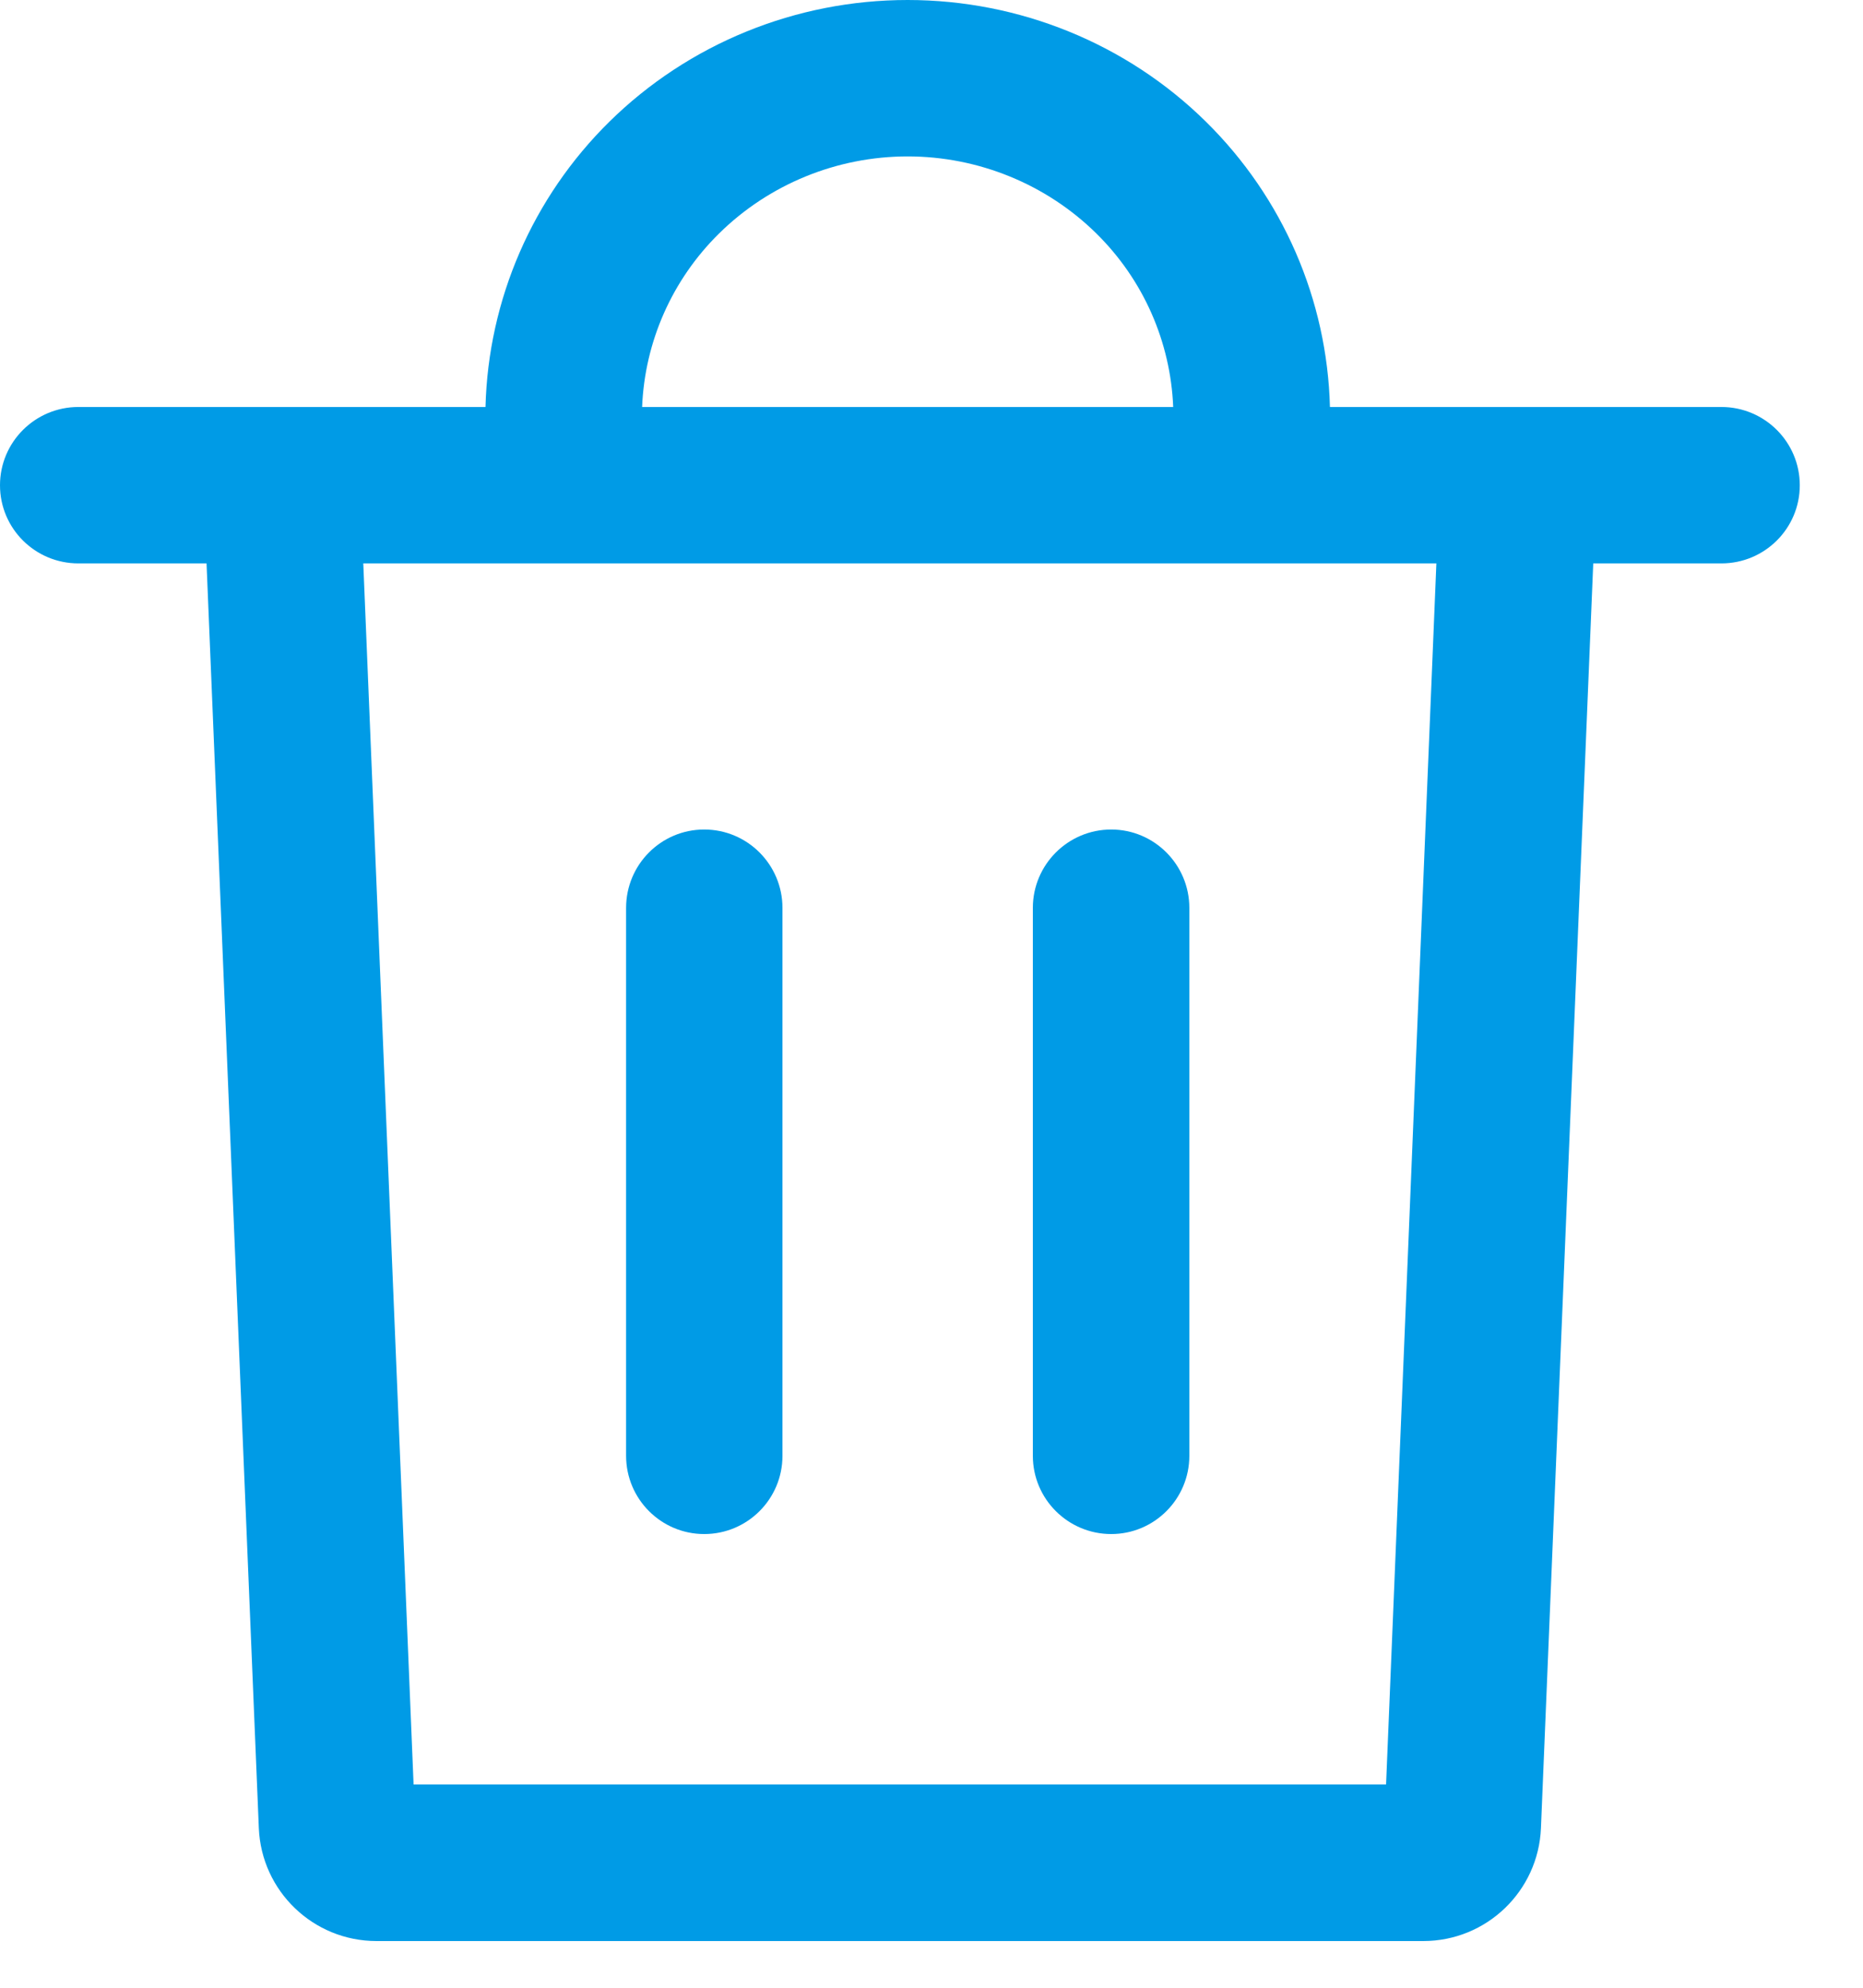
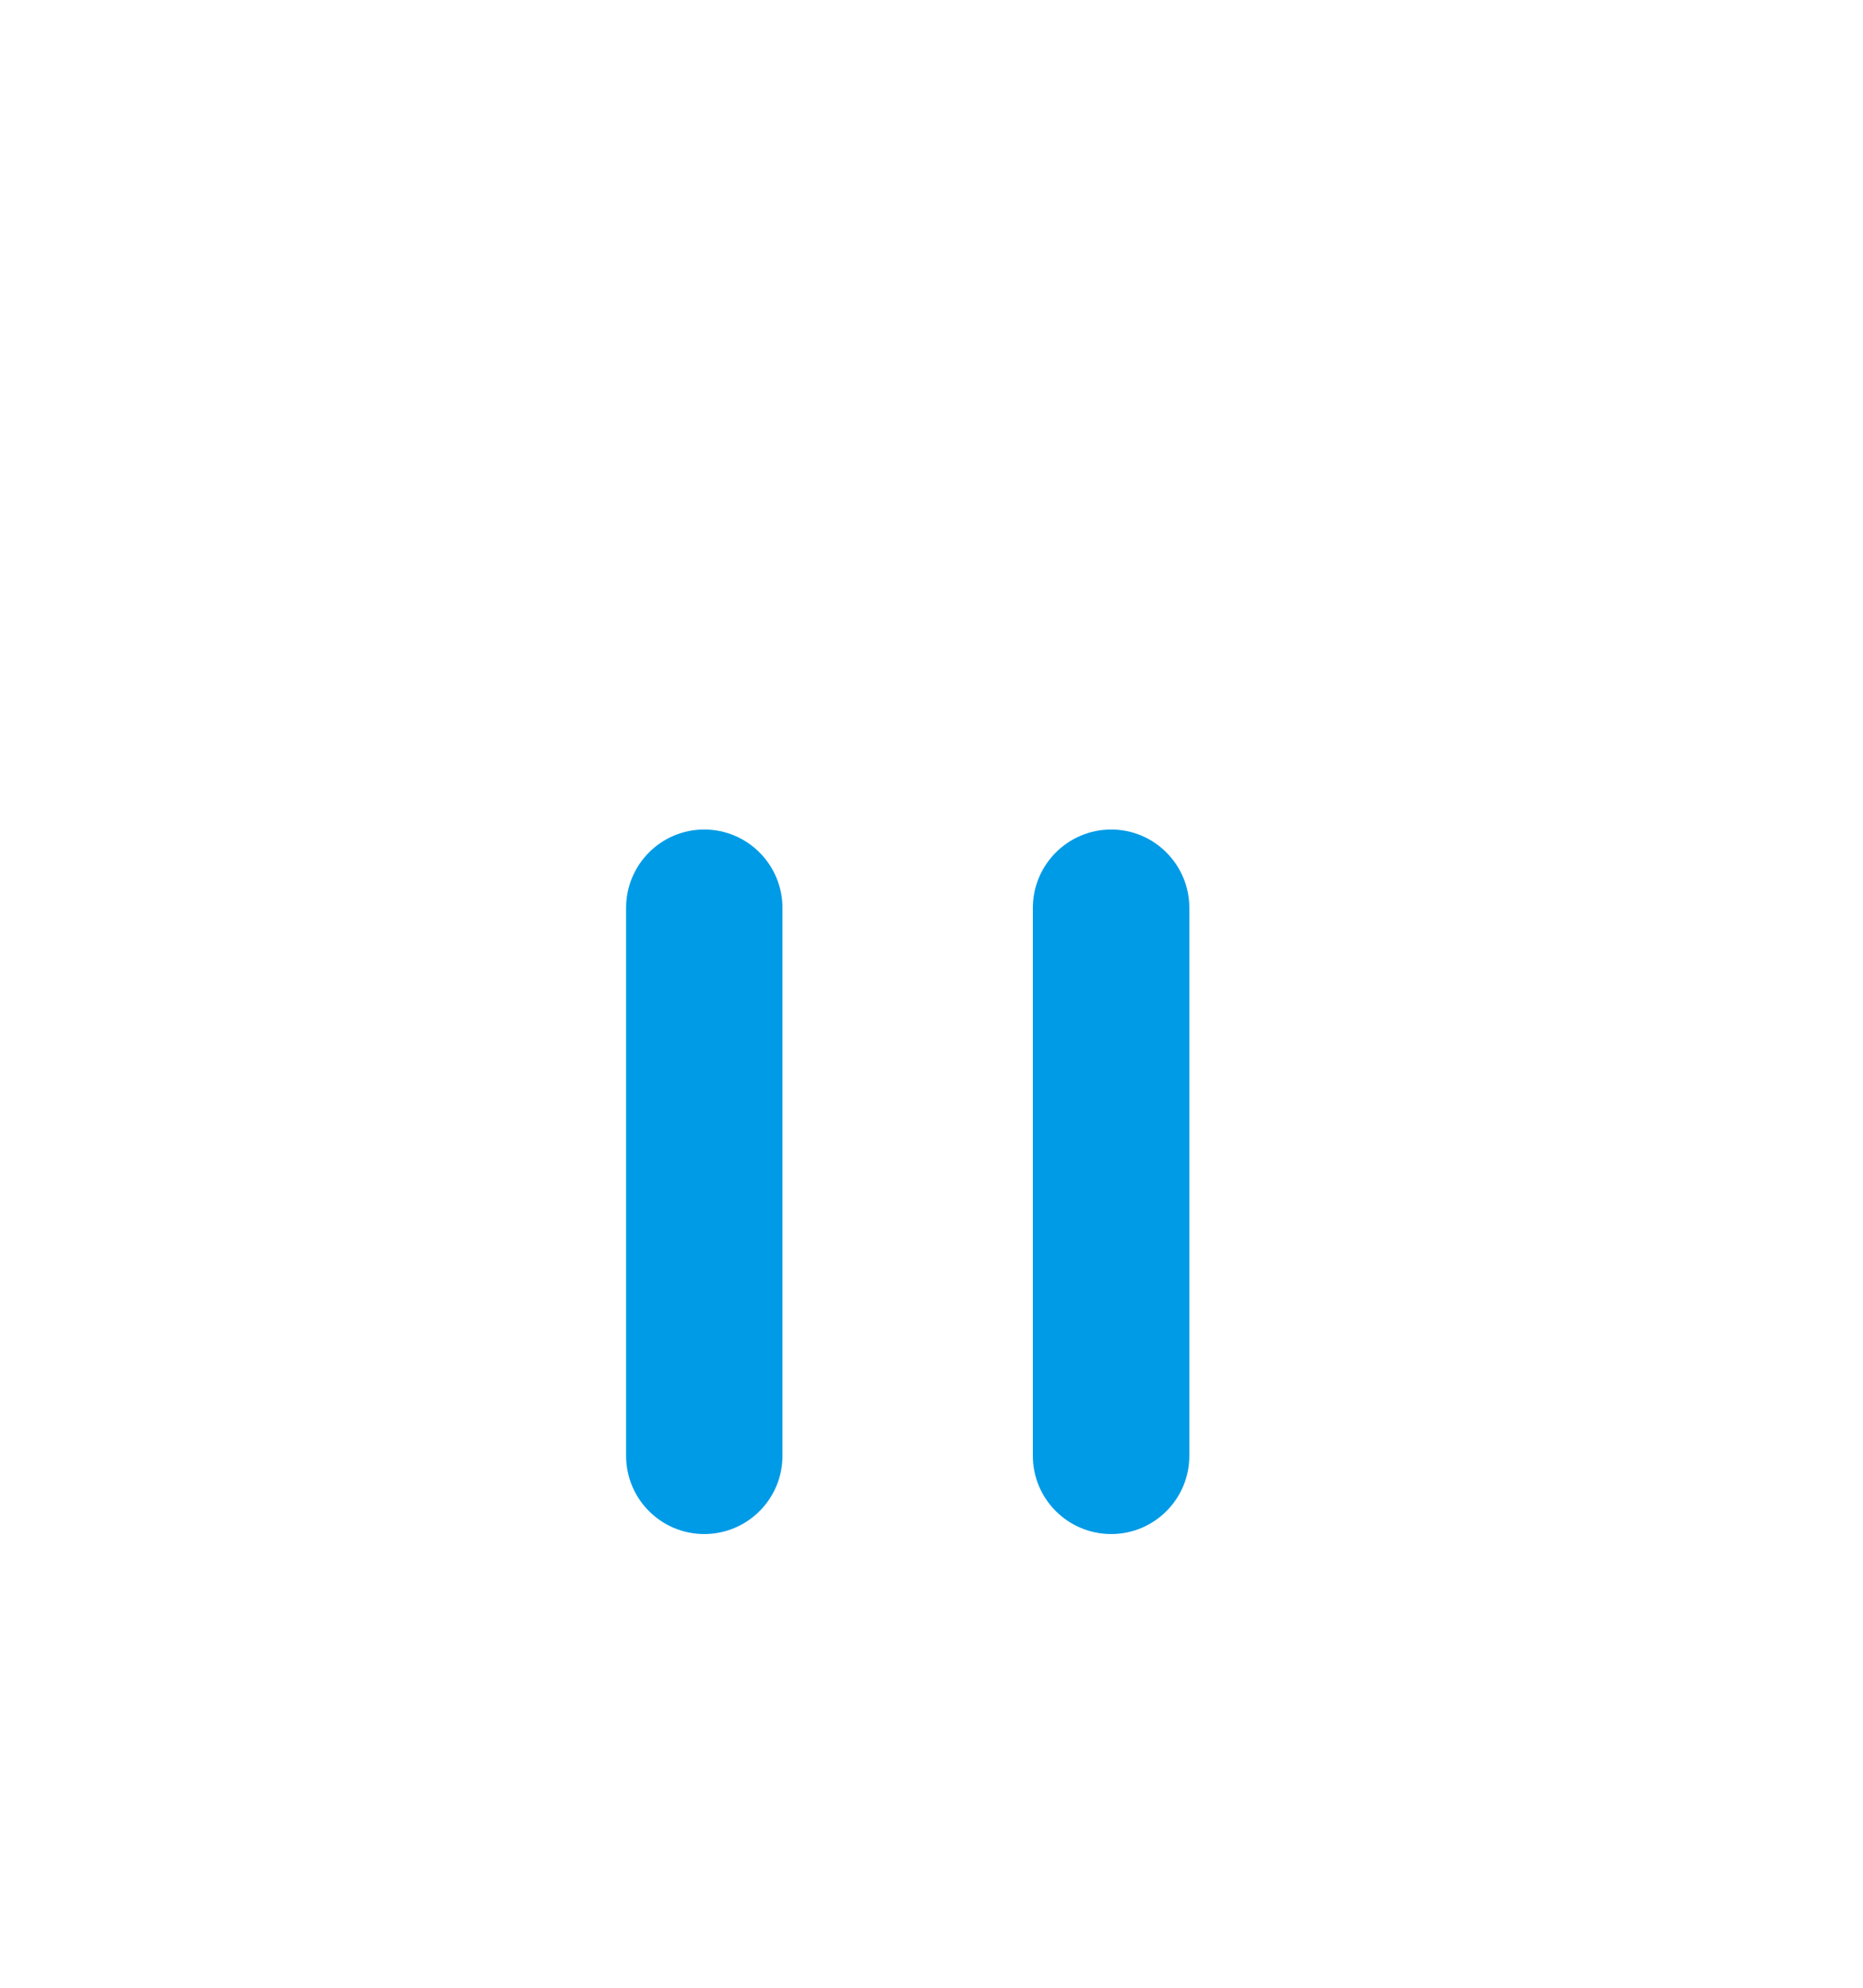
<svg xmlns="http://www.w3.org/2000/svg" fill="none" height="100%" overflow="visible" preserveAspectRatio="none" style="display: block;" viewBox="0 0 15 16" width="100%">
  <g id="Union">
    <path d="M5.67 6.677C6.018 6.677 6.3 6.96 6.3 7.308V11.718C6.3 12.066 6.018 12.348 5.67 12.348C5.323 12.348 5.041 12.066 5.041 11.718V7.308C5.041 6.96 5.322 6.677 5.67 6.677Z" fill="#009BE6" />
    <path d="M8.947 6.677C9.294 6.677 9.576 6.96 9.576 7.308V11.718C9.576 12.066 9.294 12.348 8.947 12.348C8.599 12.348 8.316 12.066 8.316 11.718V7.308C8.316 6.96 8.599 6.677 8.947 6.677Z" fill="#009BE6" />
-     <path clip-rule="evenodd" d="M7.308 0C8.207 0 9.072 0.351 9.71 0.98C10.329 1.59 10.686 2.412 10.708 3.276H13.86C14.208 3.276 14.491 3.558 14.491 3.906C14.491 4.254 14.208 4.535 13.86 4.535H12.828L12.407 14.715C12.386 15.223 11.968 15.624 11.46 15.624H3.031C2.523 15.624 2.105 15.223 2.084 14.715L1.663 4.535H0.631C0.283 4.535 2.20377e-05 4.254 0 3.906C0 3.558 0.283 3.276 0.631 3.276H3.909C3.931 2.412 4.287 1.59 4.906 0.98C5.545 0.351 6.409 0 7.308 0ZM3.33 14.364H11.16L11.565 4.535H2.925L3.33 14.364ZM7.308 1.259C6.737 1.259 6.191 1.484 5.79 1.879C5.41 2.253 5.191 2.753 5.17 3.276H9.446C9.425 2.753 9.207 2.253 8.827 1.879C8.426 1.484 7.879 1.259 7.308 1.259Z" fill="#009BE6" fill-rule="evenodd" />
  </g>
</svg>